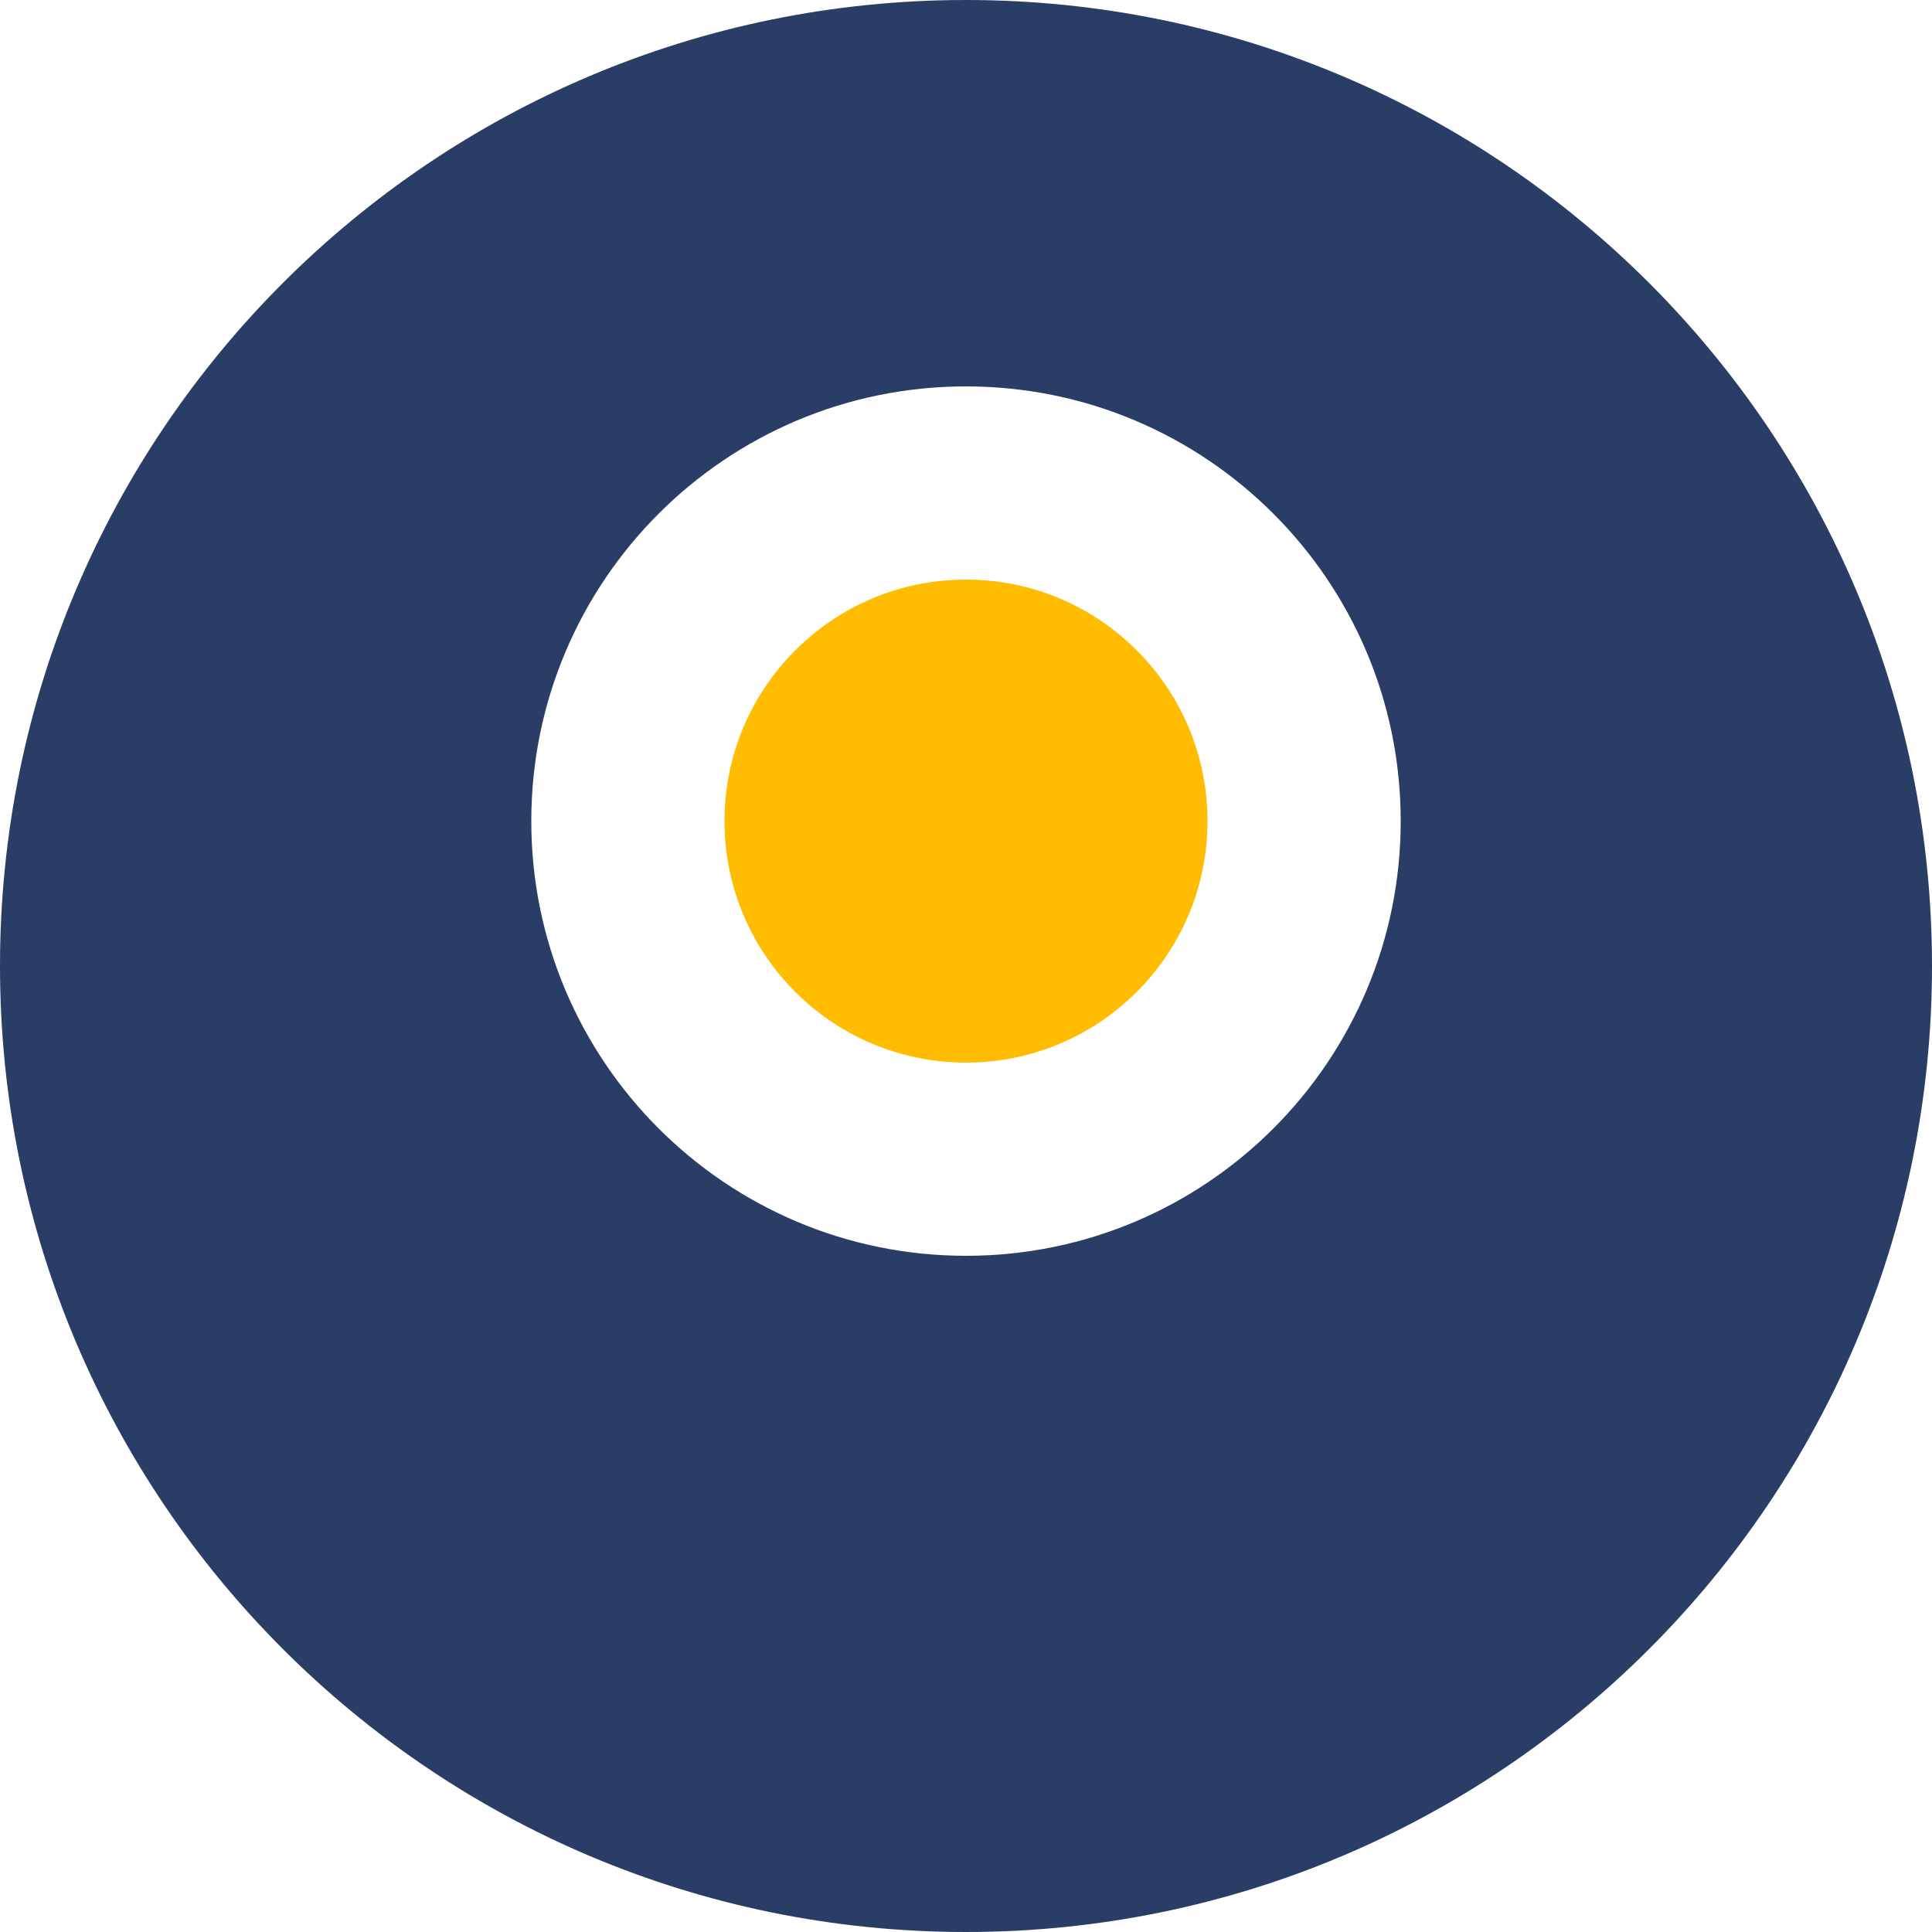
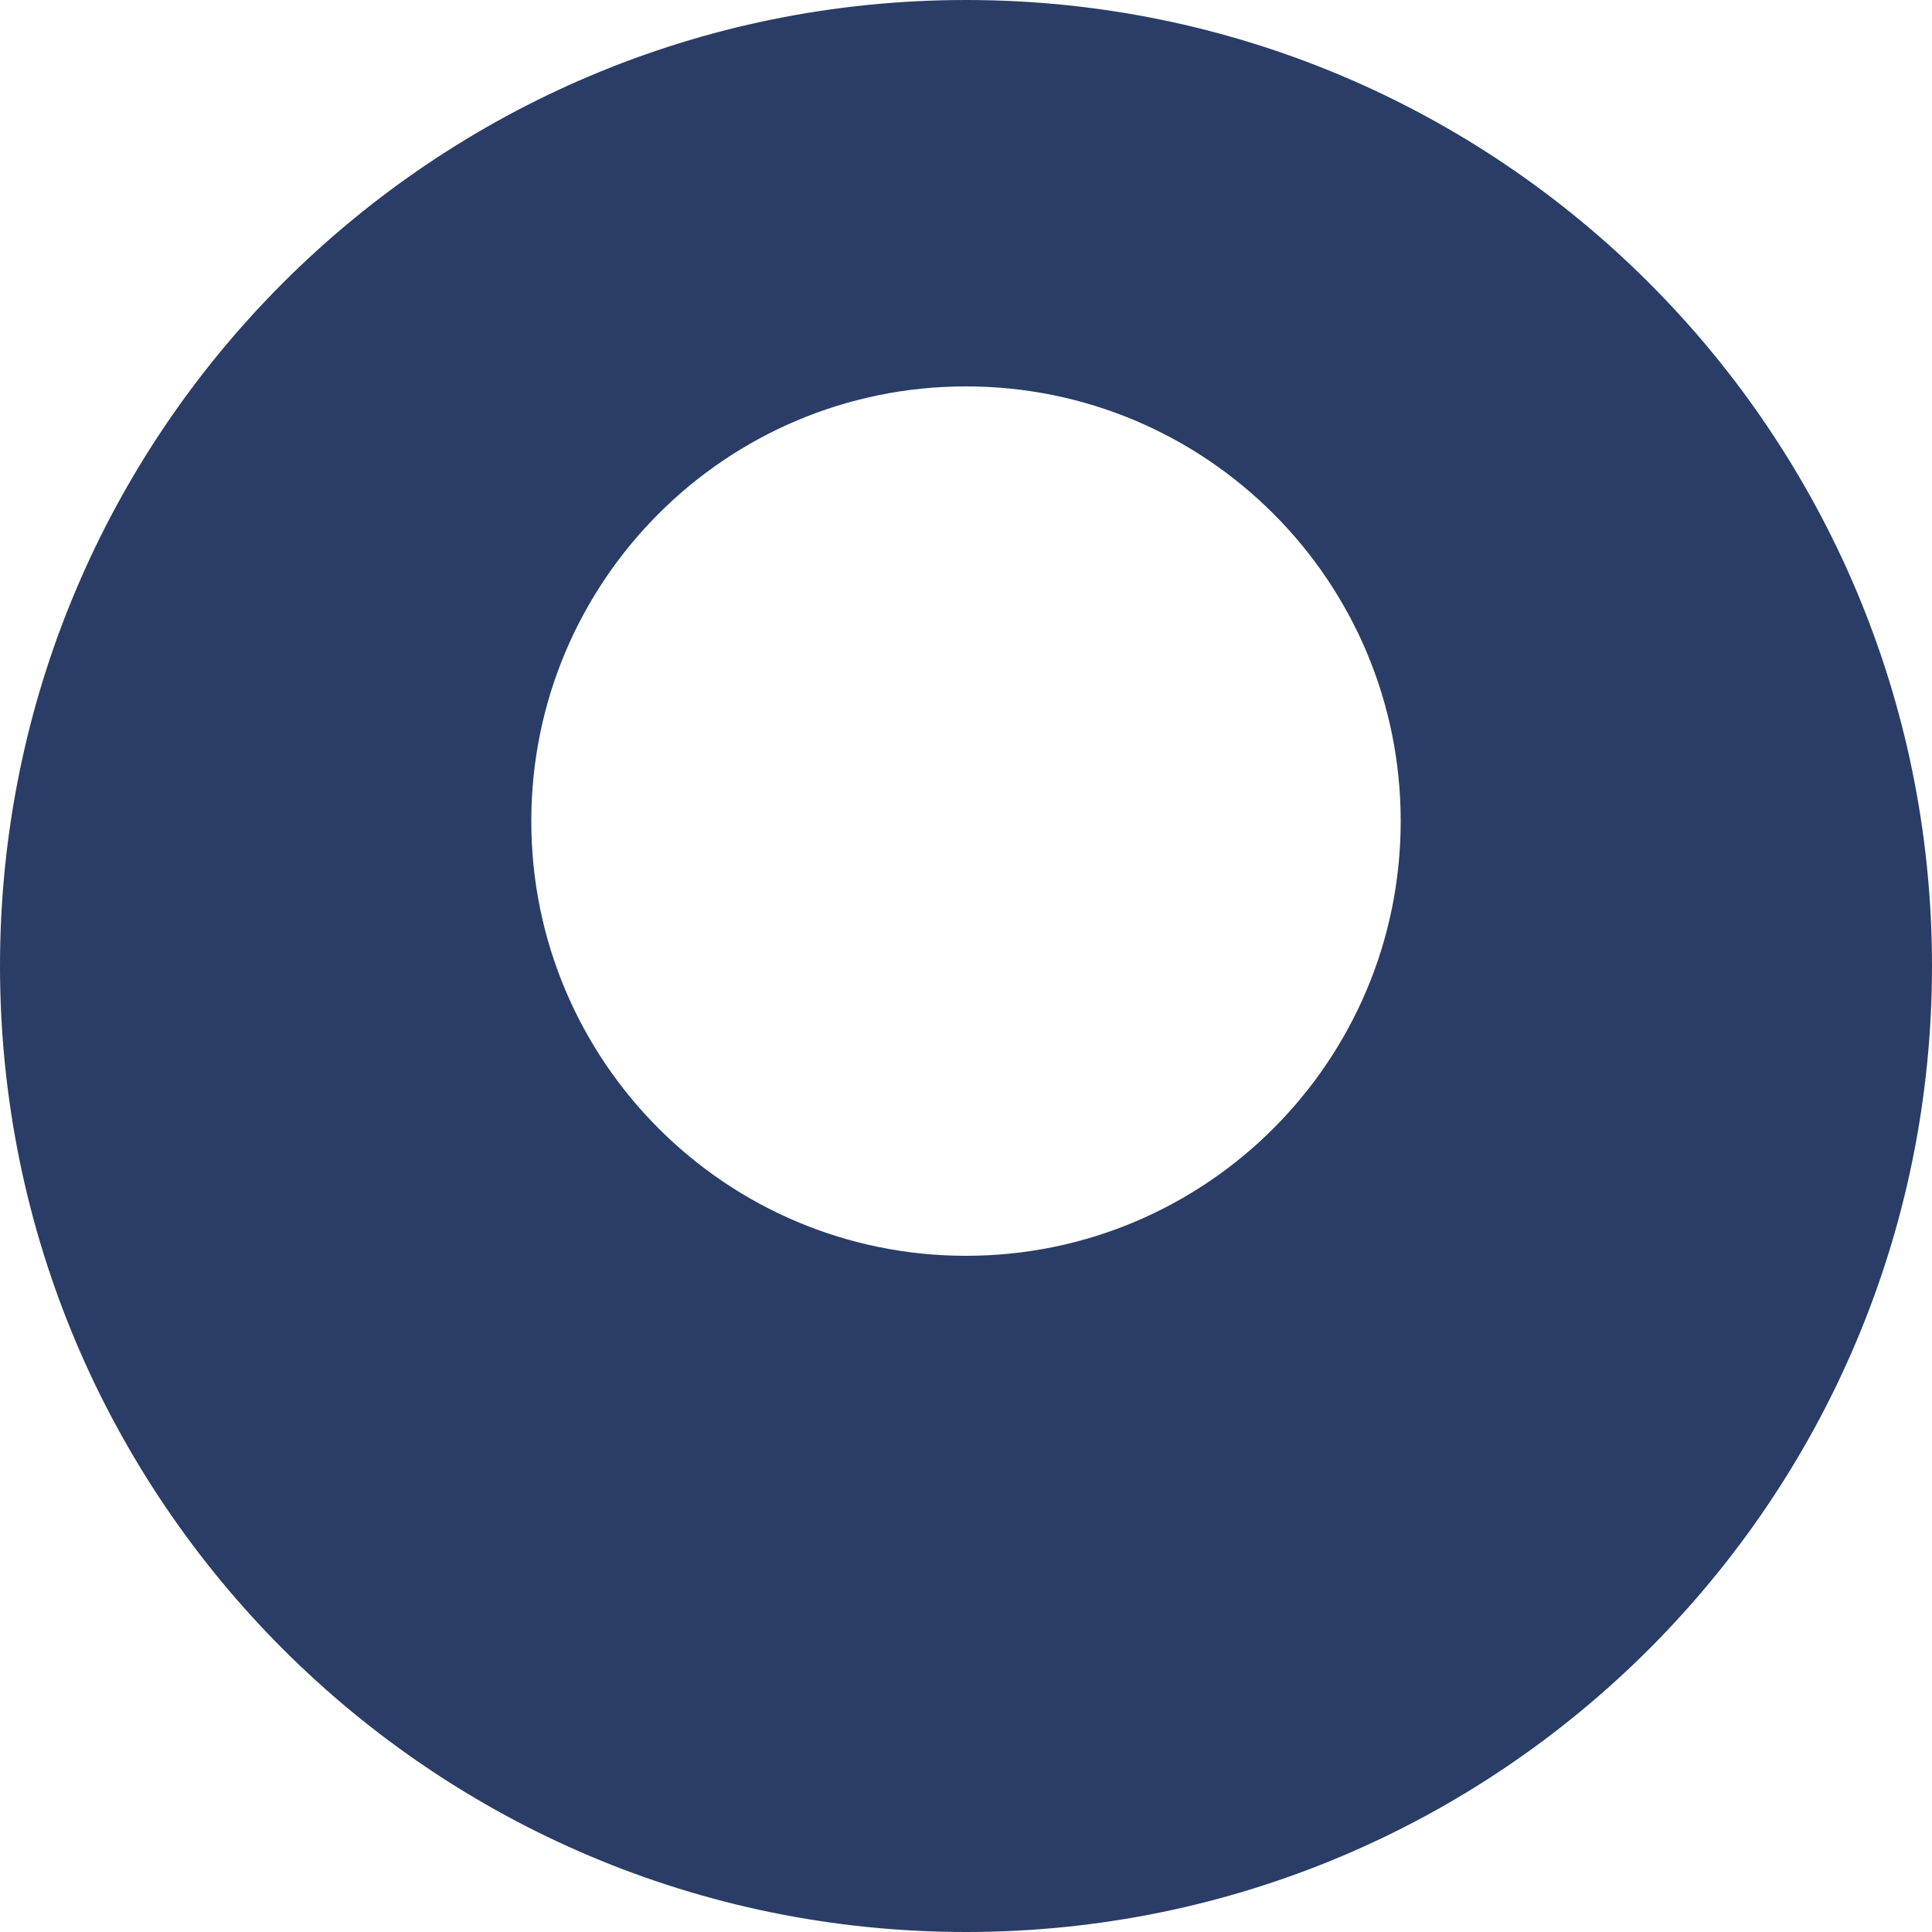
<svg xmlns="http://www.w3.org/2000/svg" width="32" height="32" viewBox="0 0 32 32">
  <path fill="#2A3D66" d="M16,0 C24.837,0 32,7.163 32,16 C32,24.837 24.837,32 16,32 C7.163,32 0,24.837 0,16 C0,7.163 7.163,0 16,0 Z M16,6.4 C12.024,6.4 8.8,9.623 8.8,13.6 C8.8,17.576 12.024,20.8 16,20.8 C19.977,20.8 23.2,17.576 23.2,13.6 C23.2,9.623 19.977,6.4 16,6.4 Z" />
-   <path fill="#FFBC00" d="M16,9.6 C13.791,9.6 12,11.391 12,13.6 C12,15.809 13.791,17.6 16,17.6 C18.209,17.6 20,15.809 20,13.6 C20,11.391 18.209,9.6 16,9.6 Z" />
</svg>